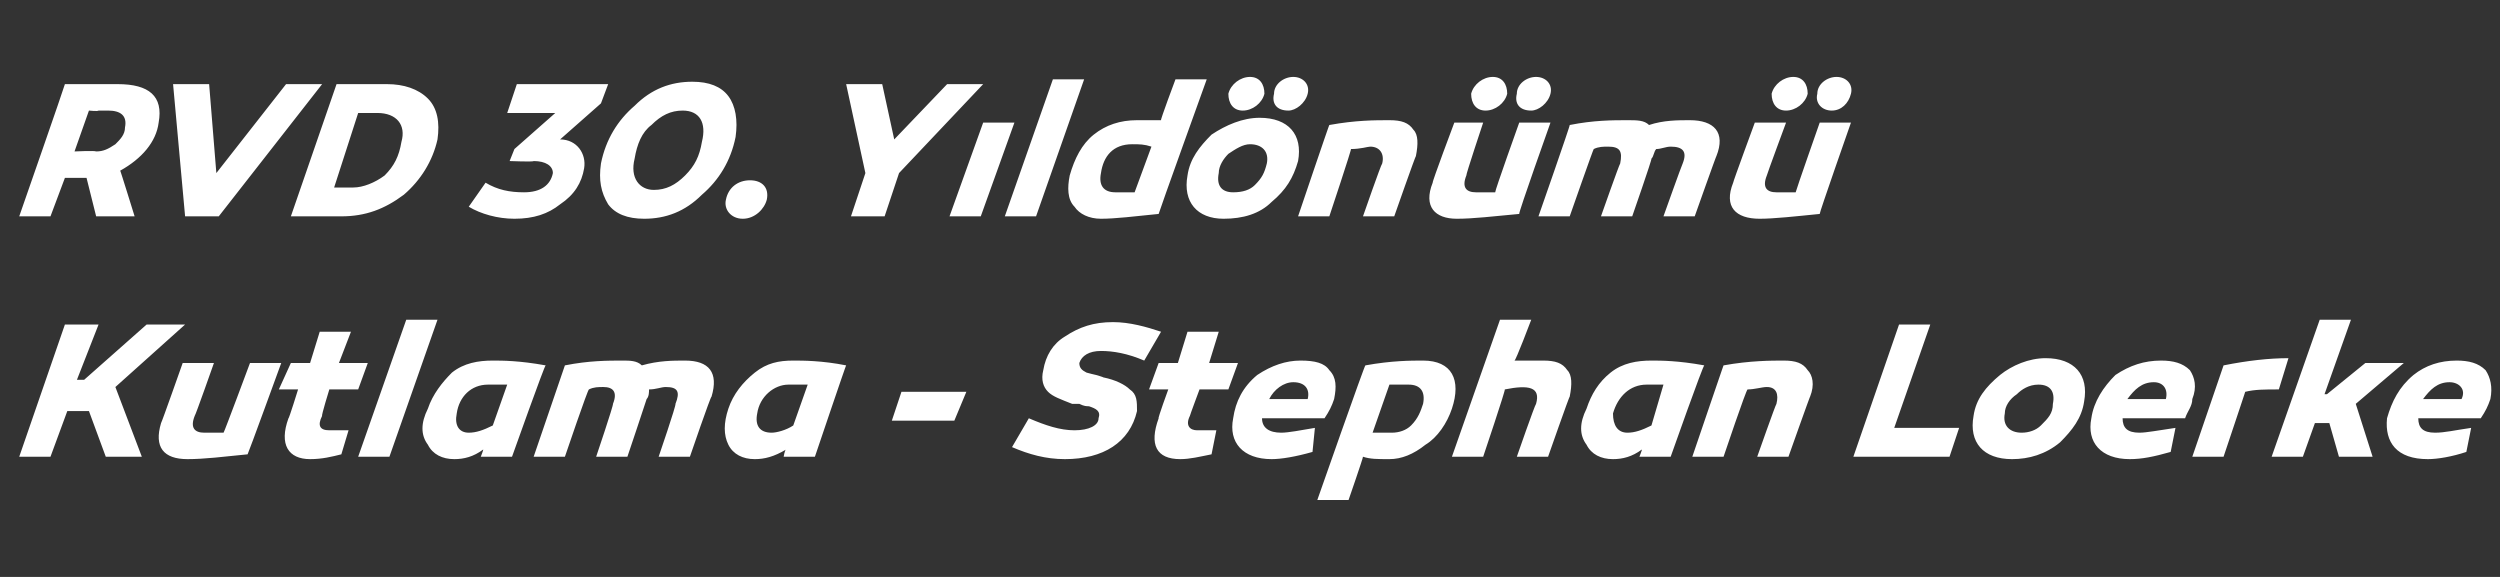
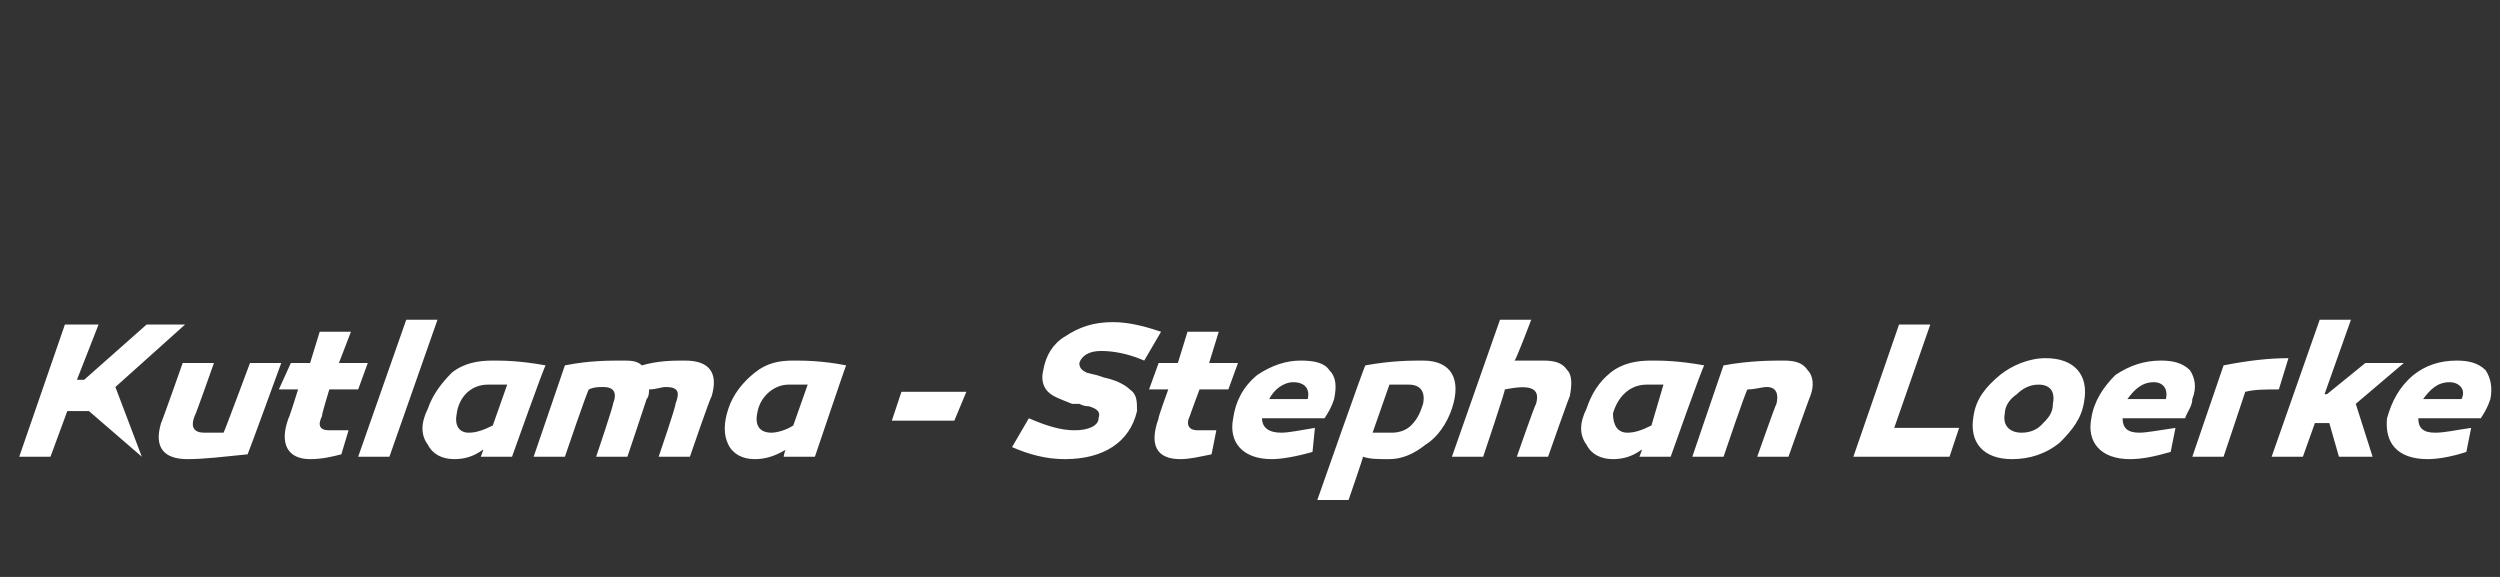
<svg xmlns="http://www.w3.org/2000/svg" version="1.1" width="104px" height="24px" viewBox="0 -3 104 24" style="top:-3px">
  <rect x="0" y="-3" width="104" height="24" fill="#333333" stroke="none" />
  <desc>RVD 30. Y ld n m Kutlama - Stephan Loerke</desc>
  <defs />
  <g id="Polygon47471">
-     <path d="M 2.1 16 L 0.8 16 L 2.7 10.5 L 4.1 10.5 L 3.2 12.8 L 3.5 12.8 L 6.1 10.5 L 7.7 10.5 L 4.8 13.1 L 5.9 16 L 4.4 16 L 3.7 14.1 L 2.8 14.1 L 2.1 16 Z M 10.3 15.9 C 9.3 16 8.5 16.1 7.8 16.1 C 6.8 16.1 6.4 15.6 6.7 14.6 C 6.73 14.57 7.6 12.1 7.6 12.1 L 8.9 12.1 C 8.9 12.1 8.13 14.29 8.1 14.3 C 7.9 14.8 8.1 15 8.5 15 C 8.7 15 9 15 9.3 15 C 9.34 14.95 10.4 12.1 10.4 12.1 L 11.7 12.1 C 11.7 12.1 10.32 15.89 10.3 15.9 Z M 14.2 15.9 C 13.8 16 13.4 16.1 12.9 16.1 C 12 16.1 11.6 15.5 12 14.4 C 12.02 14.43 12.4 13.2 12.4 13.2 L 11.6 13.2 L 12.1 12.1 L 12.9 12.1 L 13.3 10.8 L 14.6 10.8 L 14.1 12.1 L 15.3 12.1 L 14.9 13.2 L 13.7 13.2 C 13.7 13.2 13.36 14.3 13.4 14.3 C 13.2 14.7 13.3 14.9 13.7 14.9 C 13.9 14.9 14.1 14.9 14.5 14.9 C 14.5 14.9 14.2 15.9 14.2 15.9 Z M 16.2 16 L 14.9 16 L 16.9 10.3 L 18.2 10.3 L 16.2 16 Z M 22.7 12.2 C 22.67 12.15 21.3 16 21.3 16 L 20 16 C 20 16 20.12 15.7 20.1 15.7 C 19.7 16 19.3 16.1 18.9 16.1 C 18.4 16.1 18 15.9 17.8 15.5 C 17.5 15.1 17.5 14.6 17.8 14 C 18 13.4 18.4 12.9 18.8 12.5 C 19.3 12.1 19.9 12 20.5 12 C 20.9 12 21.6 12 22.7 12.2 Z M 19 14.2 C 18.9 14.7 19.1 15 19.5 15 C 19.8 15 20.1 14.9 20.5 14.7 C 20.5 14.7 21.1 13 21.1 13 C 20.8 13 20.5 13 20.3 13 C 19.6 13 19.1 13.5 19 14.2 Z M 29.6 13.5 C 29.57 13.46 28.7 16 28.7 16 L 27.4 16 C 27.4 16 28.14 13.84 28.1 13.8 C 28.3 13.3 28.2 13.1 27.7 13.1 C 27.5 13.1 27.3 13.2 27 13.2 C 27 13.3 27 13.5 26.9 13.6 C 26.9 13.62 26.1 16 26.1 16 L 24.8 16 C 24.8 16 25.53 13.84 25.5 13.8 C 25.7 13.3 25.5 13.1 25.1 13.1 C 24.9 13.1 24.7 13.1 24.5 13.2 C 24.46 13.17 23.5 16 23.5 16 L 22.2 16 C 22.2 16 23.51 12.17 23.5 12.2 C 24.5 12 25.3 12 25.9 12 C 26.2 12 26.5 12 26.7 12.2 C 27.4 12 28 12 28.5 12 C 29.5 12 29.9 12.5 29.6 13.5 Z M 35.2 12.2 C 35.2 12.15 33.9 16 33.9 16 L 32.6 16 C 32.6 16 32.65 15.7 32.7 15.7 C 32.2 16 31.8 16.1 31.4 16.1 C 30.9 16.1 30.5 15.9 30.3 15.5 C 30.1 15.1 30.1 14.6 30.3 14 C 30.5 13.4 30.9 12.9 31.4 12.5 C 31.9 12.1 32.4 12 33 12 C 33.4 12 34.2 12 35.2 12.2 Z M 31.5 14.2 C 31.4 14.7 31.6 15 32.1 15 C 32.3 15 32.7 14.9 33 14.7 C 33 14.7 33.6 13 33.6 13 C 33.3 13 33 13 32.8 13 C 32.2 13 31.6 13.5 31.5 14.2 Z M 39.7 14.5 L 37.1 14.5 L 37.5 13.3 L 40.2 13.3 L 39.7 14.5 Z M 47.6 12 C 46.9 11.7 46.3 11.6 45.8 11.6 C 45.3 11.6 45 11.8 44.9 12.1 C 44.9 12.3 45 12.4 45.2 12.5 C 45.21 12.51 45.6 12.6 45.6 12.6 C 45.6 12.6 45.91 12.69 45.9 12.7 C 46.4 12.8 46.8 13 47 13.2 C 47.3 13.4 47.3 13.7 47.3 14.1 C 47 15.4 45.9 16.1 44.3 16.1 C 43.5 16.1 42.8 15.9 42.1 15.6 C 42.1 15.6 42.8 14.4 42.8 14.4 C 43.5 14.7 44.1 14.9 44.7 14.9 C 45.3 14.9 45.7 14.7 45.7 14.4 C 45.8 14.1 45.6 14 45.3 13.9 C 45.2 13.9 45.1 13.9 44.9 13.8 C 44.9 13.8 44.6 13.8 44.6 13.8 C 44.1 13.6 43.8 13.5 43.6 13.3 C 43.4 13.1 43.3 12.8 43.4 12.4 C 43.5 11.8 43.8 11.3 44.3 11 C 44.9 10.6 45.5 10.4 46.3 10.4 C 47 10.4 47.7 10.6 48.3 10.8 C 48.3 10.8 47.6 12 47.6 12 Z M 50.4 15.9 C 49.9 16 49.5 16.1 49.1 16.1 C 48.1 16.1 47.8 15.5 48.2 14.4 C 48.15 14.43 48.6 13.2 48.6 13.2 L 47.8 13.2 L 48.2 12.1 L 49 12.1 L 49.4 10.8 L 50.7 10.8 L 50.3 12.1 L 51.5 12.1 L 51.1 13.2 L 49.9 13.2 C 49.9 13.2 49.49 14.3 49.5 14.3 C 49.3 14.7 49.5 14.9 49.8 14.9 C 50 14.9 50.3 14.9 50.6 14.9 C 50.6 14.9 50.4 15.9 50.4 15.9 Z M 55.3 12.4 C 55.6 12.7 55.6 13.1 55.5 13.6 C 55.4 13.9 55.3 14.1 55.1 14.4 C 55.1 14.4 52.5 14.4 52.5 14.4 C 52.5 14.8 52.8 15 53.3 15 C 53.6 15 54.1 14.9 54.7 14.8 C 54.7 14.8 54.6 15.8 54.6 15.8 C 53.9 16 53.3 16.1 52.9 16.1 C 51.7 16.1 51.1 15.4 51.3 14.4 C 51.4 13.7 51.7 13.1 52.3 12.6 C 52.9 12.2 53.5 12 54.1 12 C 54.7 12 55.1 12.1 55.3 12.4 Z M 52.8 13.6 C 52.8 13.6 54.4 13.6 54.4 13.6 C 54.5 13.2 54.3 12.9 53.8 12.9 C 53.4 12.9 53 13.2 52.8 13.6 Z M 60.4 14 C 60.2 14.6 59.8 15.2 59.3 15.5 C 58.8 15.9 58.3 16.1 57.8 16.1 C 57.3 16.1 57 16.1 56.7 16 C 56.71 16.04 56.1 17.8 56.1 17.8 L 54.8 17.8 C 54.8 17.8 56.78 12.15 56.8 12.2 C 57.9 12 58.7 12 59.2 12 C 60.4 12 60.8 12.8 60.4 14 Z M 58.7 14.7 C 59 14.4 59.1 14.1 59.2 13.8 C 59.3 13.3 59.1 13 58.6 13 C 58.3 13 58.1 13 57.8 13 C 57.8 13 57.1 15 57.1 15 C 57.3 15 57.6 15 57.9 15 C 58.2 15 58.5 14.9 58.7 14.7 Z M 65.2 12.4 C 65.4 12.6 65.4 13 65.3 13.5 C 65.29 13.46 64.4 16 64.4 16 L 63.1 16 C 63.1 16 63.85 13.84 63.9 13.8 C 64.1 13.1 63.6 13 62.6 13.2 C 62.64 13.21 61.7 16 61.7 16 L 60.4 16 L 62.4 10.3 L 63.7 10.3 C 63.7 10.3 63.04 12.05 63 12 C 63.5 12 63.9 12 64.2 12 C 64.7 12 65 12.1 65.2 12.4 Z M 70.9 12.2 C 70.86 12.15 69.5 16 69.5 16 L 68.2 16 C 68.2 16 68.32 15.7 68.3 15.7 C 67.9 16 67.5 16.1 67.1 16.1 C 66.6 16.1 66.2 15.9 66 15.5 C 65.7 15.1 65.7 14.6 66 14 C 66.2 13.4 66.5 12.9 67 12.5 C 67.5 12.1 68.1 12 68.7 12 C 69.1 12 69.8 12 70.9 12.2 Z M 67.1 14.2 C 67.1 14.7 67.3 15 67.7 15 C 68 15 68.3 14.9 68.7 14.7 C 68.7 14.7 69.2 13 69.2 13 C 69 13 68.7 13 68.5 13 C 67.8 13 67.3 13.5 67.1 14.2 Z M 75.2 12.4 C 75.4 12.6 75.5 13 75.3 13.5 C 75.3 13.46 74.4 16 74.4 16 L 73.1 16 C 73.1 16 73.86 13.84 73.9 13.8 C 74 13.4 73.9 13.1 73.5 13.1 C 73.3 13.1 73 13.2 72.7 13.2 C 72.65 13.18 71.7 16 71.7 16 L 70.4 16 C 70.4 16 71.71 12.15 71.7 12.2 C 72.8 12 73.7 12 74.2 12 C 74.7 12 75 12.1 75.2 12.4 Z M 77.1 16 L 79 10.5 L 80.3 10.5 L 78.8 14.8 L 81.5 14.8 L 81.1 16 L 77.1 16 Z M 86.7 13.7 C 86.6 14.4 86.2 14.9 85.7 15.4 C 85.1 15.9 84.4 16.1 83.7 16.1 C 82.5 16.1 81.9 15.4 82.1 14.3 C 82.2 13.6 82.6 13.1 83.2 12.6 C 83.7 12.2 84.4 11.9 85.1 11.9 C 86.3 11.9 86.9 12.6 86.7 13.7 Z M 84.9 14.7 C 85.2 14.4 85.4 14.2 85.4 13.8 C 85.5 13.3 85.3 13 84.8 13 C 84.4 13 84.1 13.2 83.9 13.4 C 83.6 13.6 83.4 13.9 83.4 14.2 C 83.3 14.7 83.6 15 84.1 15 C 84.4 15 84.7 14.9 84.9 14.7 Z M 91.1 12.4 C 91.3 12.7 91.4 13.1 91.2 13.6 C 91.2 13.9 91 14.1 90.9 14.4 C 90.9 14.4 88.3 14.4 88.3 14.4 C 88.3 14.8 88.5 15 89 15 C 89.3 15 89.8 14.9 90.5 14.8 C 90.5 14.8 90.3 15.8 90.3 15.8 C 89.6 16 89.1 16.1 88.6 16.1 C 87.4 16.1 86.8 15.4 87 14.4 C 87.1 13.7 87.5 13.1 88 12.6 C 88.6 12.2 89.2 12 89.9 12 C 90.4 12 90.8 12.1 91.1 12.4 Z M 88.5 13.6 C 88.5 13.6 90.1 13.6 90.1 13.6 C 90.2 13.2 90 12.9 89.6 12.9 C 89.1 12.9 88.8 13.2 88.5 13.6 Z M 94.8 13.2 C 94.2 13.2 93.8 13.2 93.4 13.3 C 93.42 13.26 92.5 16 92.5 16 L 91.2 16 C 91.2 16 92.5 12.2 92.5 12.2 C 93.5 12 94.4 11.9 95.2 11.9 C 95.2 11.9 94.8 13.2 94.8 13.2 Z M 96.8 13.4 L 98.4 12.1 L 100 12.1 L 98 13.8 L 98.7 16 L 97.3 16 L 96.9 14.6 L 96.3 14.6 L 95.8 16 L 94.5 16 L 96.5 10.3 L 97.8 10.3 L 96.7 13.4 L 96.8 13.4 Z M 103.4 12.4 C 103.6 12.7 103.7 13.1 103.6 13.6 C 103.5 13.9 103.4 14.1 103.2 14.4 C 103.2 14.4 100.6 14.4 100.6 14.4 C 100.6 14.8 100.8 15 101.3 15 C 101.7 15 102.1 14.9 102.8 14.8 C 102.8 14.8 102.6 15.8 102.6 15.8 C 102 16 101.4 16.1 101 16.1 C 99.7 16.1 99.2 15.4 99.3 14.4 C 99.5 13.7 99.8 13.1 100.4 12.6 C 100.9 12.2 101.5 12 102.2 12 C 102.7 12 103.1 12.1 103.4 12.4 Z M 100.8 13.6 C 100.8 13.6 102.4 13.6 102.4 13.6 C 102.6 13.2 102.3 12.9 101.9 12.9 C 101.4 12.9 101.1 13.2 100.8 13.6 Z " stroke="none" fill="#fff" />
+     <path d="M 2.1 16 L 0.8 16 L 2.7 10.5 L 4.1 10.5 L 3.2 12.8 L 3.5 12.8 L 6.1 10.5 L 7.7 10.5 L 4.8 13.1 L 5.9 16 L 3.7 14.1 L 2.8 14.1 L 2.1 16 Z M 10.3 15.9 C 9.3 16 8.5 16.1 7.8 16.1 C 6.8 16.1 6.4 15.6 6.7 14.6 C 6.73 14.57 7.6 12.1 7.6 12.1 L 8.9 12.1 C 8.9 12.1 8.13 14.29 8.1 14.3 C 7.9 14.8 8.1 15 8.5 15 C 8.7 15 9 15 9.3 15 C 9.34 14.95 10.4 12.1 10.4 12.1 L 11.7 12.1 C 11.7 12.1 10.32 15.89 10.3 15.9 Z M 14.2 15.9 C 13.8 16 13.4 16.1 12.9 16.1 C 12 16.1 11.6 15.5 12 14.4 C 12.02 14.43 12.4 13.2 12.4 13.2 L 11.6 13.2 L 12.1 12.1 L 12.9 12.1 L 13.3 10.8 L 14.6 10.8 L 14.1 12.1 L 15.3 12.1 L 14.9 13.2 L 13.7 13.2 C 13.7 13.2 13.36 14.3 13.4 14.3 C 13.2 14.7 13.3 14.9 13.7 14.9 C 13.9 14.9 14.1 14.9 14.5 14.9 C 14.5 14.9 14.2 15.9 14.2 15.9 Z M 16.2 16 L 14.9 16 L 16.9 10.3 L 18.2 10.3 L 16.2 16 Z M 22.7 12.2 C 22.67 12.15 21.3 16 21.3 16 L 20 16 C 20 16 20.12 15.7 20.1 15.7 C 19.7 16 19.3 16.1 18.9 16.1 C 18.4 16.1 18 15.9 17.8 15.5 C 17.5 15.1 17.5 14.6 17.8 14 C 18 13.4 18.4 12.9 18.8 12.5 C 19.3 12.1 19.9 12 20.5 12 C 20.9 12 21.6 12 22.7 12.2 Z M 19 14.2 C 18.9 14.7 19.1 15 19.5 15 C 19.8 15 20.1 14.9 20.5 14.7 C 20.5 14.7 21.1 13 21.1 13 C 20.8 13 20.5 13 20.3 13 C 19.6 13 19.1 13.5 19 14.2 Z M 29.6 13.5 C 29.57 13.46 28.7 16 28.7 16 L 27.4 16 C 27.4 16 28.14 13.84 28.1 13.8 C 28.3 13.3 28.2 13.1 27.7 13.1 C 27.5 13.1 27.3 13.2 27 13.2 C 27 13.3 27 13.5 26.9 13.6 C 26.9 13.62 26.1 16 26.1 16 L 24.8 16 C 24.8 16 25.53 13.84 25.5 13.8 C 25.7 13.3 25.5 13.1 25.1 13.1 C 24.9 13.1 24.7 13.1 24.5 13.2 C 24.46 13.17 23.5 16 23.5 16 L 22.2 16 C 22.2 16 23.51 12.17 23.5 12.2 C 24.5 12 25.3 12 25.9 12 C 26.2 12 26.5 12 26.7 12.2 C 27.4 12 28 12 28.5 12 C 29.5 12 29.9 12.5 29.6 13.5 Z M 35.2 12.2 C 35.2 12.15 33.9 16 33.9 16 L 32.6 16 C 32.6 16 32.65 15.7 32.7 15.7 C 32.2 16 31.8 16.1 31.4 16.1 C 30.9 16.1 30.5 15.9 30.3 15.5 C 30.1 15.1 30.1 14.6 30.3 14 C 30.5 13.4 30.9 12.9 31.4 12.5 C 31.9 12.1 32.4 12 33 12 C 33.4 12 34.2 12 35.2 12.2 Z M 31.5 14.2 C 31.4 14.7 31.6 15 32.1 15 C 32.3 15 32.7 14.9 33 14.7 C 33 14.7 33.6 13 33.6 13 C 33.3 13 33 13 32.8 13 C 32.2 13 31.6 13.5 31.5 14.2 Z M 39.7 14.5 L 37.1 14.5 L 37.5 13.3 L 40.2 13.3 L 39.7 14.5 Z M 47.6 12 C 46.9 11.7 46.3 11.6 45.8 11.6 C 45.3 11.6 45 11.8 44.9 12.1 C 44.9 12.3 45 12.4 45.2 12.5 C 45.21 12.51 45.6 12.6 45.6 12.6 C 45.6 12.6 45.91 12.69 45.9 12.7 C 46.4 12.8 46.8 13 47 13.2 C 47.3 13.4 47.3 13.7 47.3 14.1 C 47 15.4 45.9 16.1 44.3 16.1 C 43.5 16.1 42.8 15.9 42.1 15.6 C 42.1 15.6 42.8 14.4 42.8 14.4 C 43.5 14.7 44.1 14.9 44.7 14.9 C 45.3 14.9 45.7 14.7 45.7 14.4 C 45.8 14.1 45.6 14 45.3 13.9 C 45.2 13.9 45.1 13.9 44.9 13.8 C 44.9 13.8 44.6 13.8 44.6 13.8 C 44.1 13.6 43.8 13.5 43.6 13.3 C 43.4 13.1 43.3 12.8 43.4 12.4 C 43.5 11.8 43.8 11.3 44.3 11 C 44.9 10.6 45.5 10.4 46.3 10.4 C 47 10.4 47.7 10.6 48.3 10.8 C 48.3 10.8 47.6 12 47.6 12 Z M 50.4 15.9 C 49.9 16 49.5 16.1 49.1 16.1 C 48.1 16.1 47.8 15.5 48.2 14.4 C 48.15 14.43 48.6 13.2 48.6 13.2 L 47.8 13.2 L 48.2 12.1 L 49 12.1 L 49.4 10.8 L 50.7 10.8 L 50.3 12.1 L 51.5 12.1 L 51.1 13.2 L 49.9 13.2 C 49.9 13.2 49.49 14.3 49.5 14.3 C 49.3 14.7 49.5 14.9 49.8 14.9 C 50 14.9 50.3 14.9 50.6 14.9 C 50.6 14.9 50.4 15.9 50.4 15.9 Z M 55.3 12.4 C 55.6 12.7 55.6 13.1 55.5 13.6 C 55.4 13.9 55.3 14.1 55.1 14.4 C 55.1 14.4 52.5 14.4 52.5 14.4 C 52.5 14.8 52.8 15 53.3 15 C 53.6 15 54.1 14.9 54.7 14.8 C 54.7 14.8 54.6 15.8 54.6 15.8 C 53.9 16 53.3 16.1 52.9 16.1 C 51.7 16.1 51.1 15.4 51.3 14.4 C 51.4 13.7 51.7 13.1 52.3 12.6 C 52.9 12.2 53.5 12 54.1 12 C 54.7 12 55.1 12.1 55.3 12.4 Z M 52.8 13.6 C 52.8 13.6 54.4 13.6 54.4 13.6 C 54.5 13.2 54.3 12.9 53.8 12.9 C 53.4 12.9 53 13.2 52.8 13.6 Z M 60.4 14 C 60.2 14.6 59.8 15.2 59.3 15.5 C 58.8 15.9 58.3 16.1 57.8 16.1 C 57.3 16.1 57 16.1 56.7 16 C 56.71 16.04 56.1 17.8 56.1 17.8 L 54.8 17.8 C 54.8 17.8 56.78 12.15 56.8 12.2 C 57.9 12 58.7 12 59.2 12 C 60.4 12 60.8 12.8 60.4 14 Z M 58.7 14.7 C 59 14.4 59.1 14.1 59.2 13.8 C 59.3 13.3 59.1 13 58.6 13 C 58.3 13 58.1 13 57.8 13 C 57.8 13 57.1 15 57.1 15 C 57.3 15 57.6 15 57.9 15 C 58.2 15 58.5 14.9 58.7 14.7 Z M 65.2 12.4 C 65.4 12.6 65.4 13 65.3 13.5 C 65.29 13.46 64.4 16 64.4 16 L 63.1 16 C 63.1 16 63.85 13.84 63.9 13.8 C 64.1 13.1 63.6 13 62.6 13.2 C 62.64 13.21 61.7 16 61.7 16 L 60.4 16 L 62.4 10.3 L 63.7 10.3 C 63.7 10.3 63.04 12.05 63 12 C 63.5 12 63.9 12 64.2 12 C 64.7 12 65 12.1 65.2 12.4 Z M 70.9 12.2 C 70.86 12.15 69.5 16 69.5 16 L 68.2 16 C 68.2 16 68.32 15.7 68.3 15.7 C 67.9 16 67.5 16.1 67.1 16.1 C 66.6 16.1 66.2 15.9 66 15.5 C 65.7 15.1 65.7 14.6 66 14 C 66.2 13.4 66.5 12.9 67 12.5 C 67.5 12.1 68.1 12 68.7 12 C 69.1 12 69.8 12 70.9 12.2 Z M 67.1 14.2 C 67.1 14.7 67.3 15 67.7 15 C 68 15 68.3 14.9 68.7 14.7 C 68.7 14.7 69.2 13 69.2 13 C 69 13 68.7 13 68.5 13 C 67.8 13 67.3 13.5 67.1 14.2 Z M 75.2 12.4 C 75.4 12.6 75.5 13 75.3 13.5 C 75.3 13.46 74.4 16 74.4 16 L 73.1 16 C 73.1 16 73.86 13.84 73.9 13.8 C 74 13.4 73.9 13.1 73.5 13.1 C 73.3 13.1 73 13.2 72.7 13.2 C 72.65 13.18 71.7 16 71.7 16 L 70.4 16 C 70.4 16 71.71 12.15 71.7 12.2 C 72.8 12 73.7 12 74.2 12 C 74.7 12 75 12.1 75.2 12.4 Z M 77.1 16 L 79 10.5 L 80.3 10.5 L 78.8 14.8 L 81.5 14.8 L 81.1 16 L 77.1 16 Z M 86.7 13.7 C 86.6 14.4 86.2 14.9 85.7 15.4 C 85.1 15.9 84.4 16.1 83.7 16.1 C 82.5 16.1 81.9 15.4 82.1 14.3 C 82.2 13.6 82.6 13.1 83.2 12.6 C 83.7 12.2 84.4 11.9 85.1 11.9 C 86.3 11.9 86.9 12.6 86.7 13.7 Z M 84.9 14.7 C 85.2 14.4 85.4 14.2 85.4 13.8 C 85.5 13.3 85.3 13 84.8 13 C 84.4 13 84.1 13.2 83.9 13.4 C 83.6 13.6 83.4 13.9 83.4 14.2 C 83.3 14.7 83.6 15 84.1 15 C 84.4 15 84.7 14.9 84.9 14.7 Z M 91.1 12.4 C 91.3 12.7 91.4 13.1 91.2 13.6 C 91.2 13.9 91 14.1 90.9 14.4 C 90.9 14.4 88.3 14.4 88.3 14.4 C 88.3 14.8 88.5 15 89 15 C 89.3 15 89.8 14.9 90.5 14.8 C 90.5 14.8 90.3 15.8 90.3 15.8 C 89.6 16 89.1 16.1 88.6 16.1 C 87.4 16.1 86.8 15.4 87 14.4 C 87.1 13.7 87.5 13.1 88 12.6 C 88.6 12.2 89.2 12 89.9 12 C 90.4 12 90.8 12.1 91.1 12.4 Z M 88.5 13.6 C 88.5 13.6 90.1 13.6 90.1 13.6 C 90.2 13.2 90 12.9 89.6 12.9 C 89.1 12.9 88.8 13.2 88.5 13.6 Z M 94.8 13.2 C 94.2 13.2 93.8 13.2 93.4 13.3 C 93.42 13.26 92.5 16 92.5 16 L 91.2 16 C 91.2 16 92.5 12.2 92.5 12.2 C 93.5 12 94.4 11.9 95.2 11.9 C 95.2 11.9 94.8 13.2 94.8 13.2 Z M 96.8 13.4 L 98.4 12.1 L 100 12.1 L 98 13.8 L 98.7 16 L 97.3 16 L 96.9 14.6 L 96.3 14.6 L 95.8 16 L 94.5 16 L 96.5 10.3 L 97.8 10.3 L 96.7 13.4 L 96.8 13.4 Z M 103.4 12.4 C 103.6 12.7 103.7 13.1 103.6 13.6 C 103.5 13.9 103.4 14.1 103.2 14.4 C 103.2 14.4 100.6 14.4 100.6 14.4 C 100.6 14.8 100.8 15 101.3 15 C 101.7 15 102.1 14.9 102.8 14.8 C 102.8 14.8 102.6 15.8 102.6 15.8 C 102 16 101.4 16.1 101 16.1 C 99.7 16.1 99.2 15.4 99.3 14.4 C 99.5 13.7 99.8 13.1 100.4 12.6 C 100.9 12.2 101.5 12 102.2 12 C 102.7 12 103.1 12.1 103.4 12.4 Z M 100.8 13.6 C 100.8 13.6 102.4 13.6 102.4 13.6 C 102.6 13.2 102.3 12.9 101.9 12.9 C 101.4 12.9 101.1 13.2 100.8 13.6 Z " stroke="none" fill="#fff" />
  </g>
  <g id="Polygon47470">
-     <path d="M 3.3 4.4 L 2.7 4.4 L 2.1 6 L 0.8 6 C 0.8 6 2.71 0.52 2.7 0.5 C 3.5 0.5 4.2 0.5 4.9 0.5 C 6.2 0.5 6.8 1 6.6 2.1 C 6.5 2.9 5.9 3.6 5 4.1 C 5 4.06 5.6 6 5.6 6 L 4 6 L 3.6 4.4 L 3.3 4.4 Z M 4 3.3 C 4.3 3.3 4.5 3.2 4.8 3 C 5 2.8 5.2 2.6 5.2 2.3 C 5.3 1.8 5 1.6 4.5 1.6 C 4.4 1.6 4.3 1.6 4.1 1.6 C 4.07 1.64 3.7 1.6 3.7 1.6 L 3.1 3.3 C 3.1 3.3 3.95 3.26 4 3.3 Z M 7.7 6 L 7.2 0.5 L 8.7 0.5 L 9 4.2 L 11.9 0.5 L 13.4 0.5 L 9.1 6 L 7.7 6 Z M 17.8 1.1 C 18.2 1.5 18.3 2.1 18.2 2.8 C 18 3.7 17.5 4.5 16.8 5.1 C 16 5.7 15.2 6 14.2 6 C 13.6 6 12.9 6 12.1 6 C 12.1 6 14 0.5 14 0.5 C 14.8 0.5 15.5 0.5 16.1 0.5 C 16.8 0.5 17.4 0.7 17.8 1.1 Z M 16 4.3 C 16.4 3.9 16.6 3.5 16.7 2.9 C 16.9 2.2 16.5 1.7 15.7 1.7 C 15.4 1.7 15.1 1.7 14.9 1.7 C 14.9 1.7 13.9 4.8 13.9 4.8 C 14 4.8 14.3 4.8 14.7 4.8 C 15.1 4.8 15.6 4.6 16 4.3 Z M 23.3 2.8 C 23.3 2.8 23.33 2.78 23.3 2.8 C 24 2.8 24.4 3.4 24.3 4 C 24.2 4.6 23.9 5.1 23.3 5.5 C 22.8 5.9 22.2 6.1 21.4 6.1 C 20.7 6.1 20 5.9 19.5 5.6 C 19.5 5.6 20.2 4.6 20.2 4.6 C 20.7 4.9 21.2 5 21.8 5 C 22.5 5 22.9 4.7 23 4.2 C 23 3.9 22.7 3.7 22.2 3.7 C 22.2 3.74 21.2 3.7 21.2 3.7 L 21.4 3.2 L 23.1 1.7 L 21.1 1.7 L 21.5 0.5 L 25.3 0.5 L 25 1.3 L 23.3 2.8 Z M 30.3 1 C 30.6 1.4 30.7 2 30.6 2.7 C 30.4 3.7 29.9 4.5 29.2 5.1 C 28.5 5.8 27.7 6.1 26.8 6.1 C 26.1 6.1 25.6 5.9 25.3 5.5 C 25 5 24.9 4.5 25 3.8 C 25.2 2.8 25.7 2 26.4 1.4 C 27.1 0.7 27.9 0.4 28.8 0.4 C 29.5 0.4 30 0.6 30.3 1 Z M 28.5 4.3 C 28.9 3.9 29.1 3.5 29.2 2.9 C 29.4 2.1 29.1 1.6 28.4 1.6 C 27.9 1.6 27.5 1.8 27.1 2.2 C 26.7 2.5 26.5 3 26.4 3.6 C 26.2 4.4 26.6 4.9 27.2 4.9 C 27.7 4.9 28.1 4.7 28.5 4.3 Z M 30.9 6.1 C 30.4 6.1 30.1 5.7 30.2 5.3 C 30.3 4.8 30.7 4.5 31.2 4.5 C 31.7 4.5 32 4.8 31.9 5.3 C 31.8 5.7 31.4 6.1 30.9 6.1 Z M 35.2 0.5 L 36.7 0.5 L 37.2 2.8 L 39.4 0.5 L 40.9 0.5 L 37.4 4.2 L 36.8 6 L 35.4 6 L 36 4.2 L 35.2 0.5 Z M 40.8 6 L 39.5 6 L 40.9 2.1 L 42.2 2.1 L 40.8 6 Z M 43.1 6 L 41.8 6 L 43.8 0.3 L 45.1 0.3 L 43.1 6 Z M 48.2 5.9 C 47.2 6 46.4 6.1 45.8 6.1 C 45.3 6.1 44.9 5.9 44.7 5.6 C 44.4 5.3 44.4 4.8 44.5 4.3 C 44.7 3.6 45 3 45.5 2.6 C 46 2.2 46.6 2 47.3 2 C 47.5 2 47.9 2 48.3 2 C 48.25 2.03 48.9 0.3 48.9 0.3 L 50.2 0.3 C 50.2 0.3 48.19 5.88 48.2 5.9 Z M 45.8 4.2 C 45.7 4.7 45.9 5 46.4 5 C 46.7 5 46.9 5 47.2 5 C 47.2 5 47.9 3.1 47.9 3.1 C 47.6 3 47.4 3 47.1 3 C 46.3 3 45.9 3.5 45.8 4.2 Z M 52.6 0.9 C 52.5 1.3 52.1 1.6 51.7 1.6 C 51.3 1.6 51.1 1.3 51.1 0.9 C 51.2 0.5 51.6 0.2 52 0.2 C 52.4 0.2 52.6 0.5 52.6 0.9 Z M 54.4 0.9 C 54.3 1.3 53.9 1.6 53.6 1.6 C 53.1 1.6 52.9 1.3 53 0.9 C 53 0.5 53.4 0.2 53.8 0.2 C 54.2 0.2 54.5 0.5 54.4 0.9 Z M 52.4 1.9 C 53.6 1.9 54.2 2.6 54 3.7 C 53.8 4.4 53.5 4.9 52.9 5.4 C 52.4 5.9 51.7 6.1 50.9 6.1 C 49.8 6.1 49.2 5.4 49.4 4.3 C 49.5 3.6 49.9 3.1 50.4 2.6 C 51 2.2 51.7 1.9 52.4 1.9 C 52.4 1.9 52.4 1.9 52.4 1.9 Z M 52.2 4.7 C 52.5 4.4 52.6 4.2 52.7 3.8 C 52.8 3.3 52.5 3 52 3 C 51.7 3 51.4 3.2 51.1 3.4 C 50.9 3.6 50.7 3.9 50.7 4.2 C 50.6 4.7 50.8 5 51.3 5 C 51.7 5 52 4.9 52.2 4.7 Z M 58.8 2.4 C 59 2.6 59 3 58.9 3.5 C 58.89 3.46 58 6 58 6 L 56.7 6 C 56.7 6 57.45 3.84 57.5 3.8 C 57.6 3.4 57.4 3.1 57 3.1 C 56.9 3.1 56.6 3.2 56.2 3.2 C 56.24 3.18 55.3 6 55.3 6 L 54 6 C 54 6 55.3 2.15 55.3 2.2 C 56.4 2 57.2 2 57.8 2 C 58.3 2 58.6 2.1 58.8 2.4 Z M 63.2 5.9 C 62.1 6 61.3 6.1 60.6 6.1 C 59.7 6.1 59.2 5.6 59.6 4.6 C 59.57 4.57 60.5 2.1 60.5 2.1 L 61.7 2.1 C 61.7 2.1 60.97 4.29 61 4.3 C 60.8 4.8 61 5 61.4 5 C 61.5 5 61.8 5 62.2 5 C 62.18 4.95 63.2 2.1 63.2 2.1 L 64.5 2.1 C 64.5 2.1 63.15 5.89 63.2 5.9 Z M 62.7 0.9 C 62.6 1.3 62.2 1.6 61.8 1.6 C 61.4 1.6 61.2 1.3 61.2 0.9 C 61.3 0.5 61.7 0.2 62.1 0.2 C 62.5 0.2 62.7 0.5 62.7 0.9 Z M 64.5 0.9 C 64.4 1.3 64 1.6 63.7 1.6 C 63.2 1.6 63 1.3 63.1 0.9 C 63.1 0.5 63.5 0.2 63.9 0.2 C 64.3 0.2 64.6 0.5 64.5 0.9 Z M 71.4 3.5 C 71.4 3.46 70.5 6 70.5 6 L 69.2 6 C 69.2 6 69.97 3.84 70 3.8 C 70.2 3.3 70 3.1 69.5 3.1 C 69.3 3.1 69.1 3.2 68.9 3.2 C 68.8 3.3 68.8 3.5 68.7 3.6 C 68.73 3.62 67.9 6 67.9 6 L 66.6 6 C 66.6 6 67.36 3.84 67.4 3.8 C 67.5 3.3 67.4 3.1 66.9 3.1 C 66.7 3.1 66.5 3.1 66.3 3.2 C 66.29 3.17 65.3 6 65.3 6 L 64 6 C 64 6 65.34 2.17 65.3 2.2 C 66.3 2 67.1 2 67.7 2 C 68.1 2 68.4 2 68.6 2.2 C 69.2 2 69.8 2 70.3 2 C 71.3 2 71.8 2.5 71.4 3.5 Z M 75.7 5.9 C 74.7 6 73.8 6.1 73.2 6.1 C 72.2 6.1 71.7 5.6 72.1 4.6 C 72.09 4.57 73 2.1 73 2.1 L 74.3 2.1 C 74.3 2.1 73.49 4.29 73.5 4.3 C 73.3 4.8 73.5 5 73.9 5 C 74.1 5 74.3 5 74.7 5 C 74.7 4.95 75.7 2.1 75.7 2.1 L 77 2.1 C 77 2.1 75.67 5.89 75.7 5.9 Z M 75.2 0.9 C 75.1 1.3 74.7 1.6 74.3 1.6 C 73.9 1.6 73.7 1.3 73.7 0.9 C 73.8 0.5 74.2 0.2 74.6 0.2 C 75 0.2 75.2 0.5 75.2 0.9 Z M 77 0.9 C 76.9 1.3 76.6 1.6 76.2 1.6 C 75.8 1.6 75.5 1.3 75.6 0.9 C 75.6 0.5 76 0.2 76.4 0.2 C 76.8 0.2 77.1 0.5 77 0.9 Z " stroke="none" fill="#fff" />
-   </g>
+     </g>
</svg>